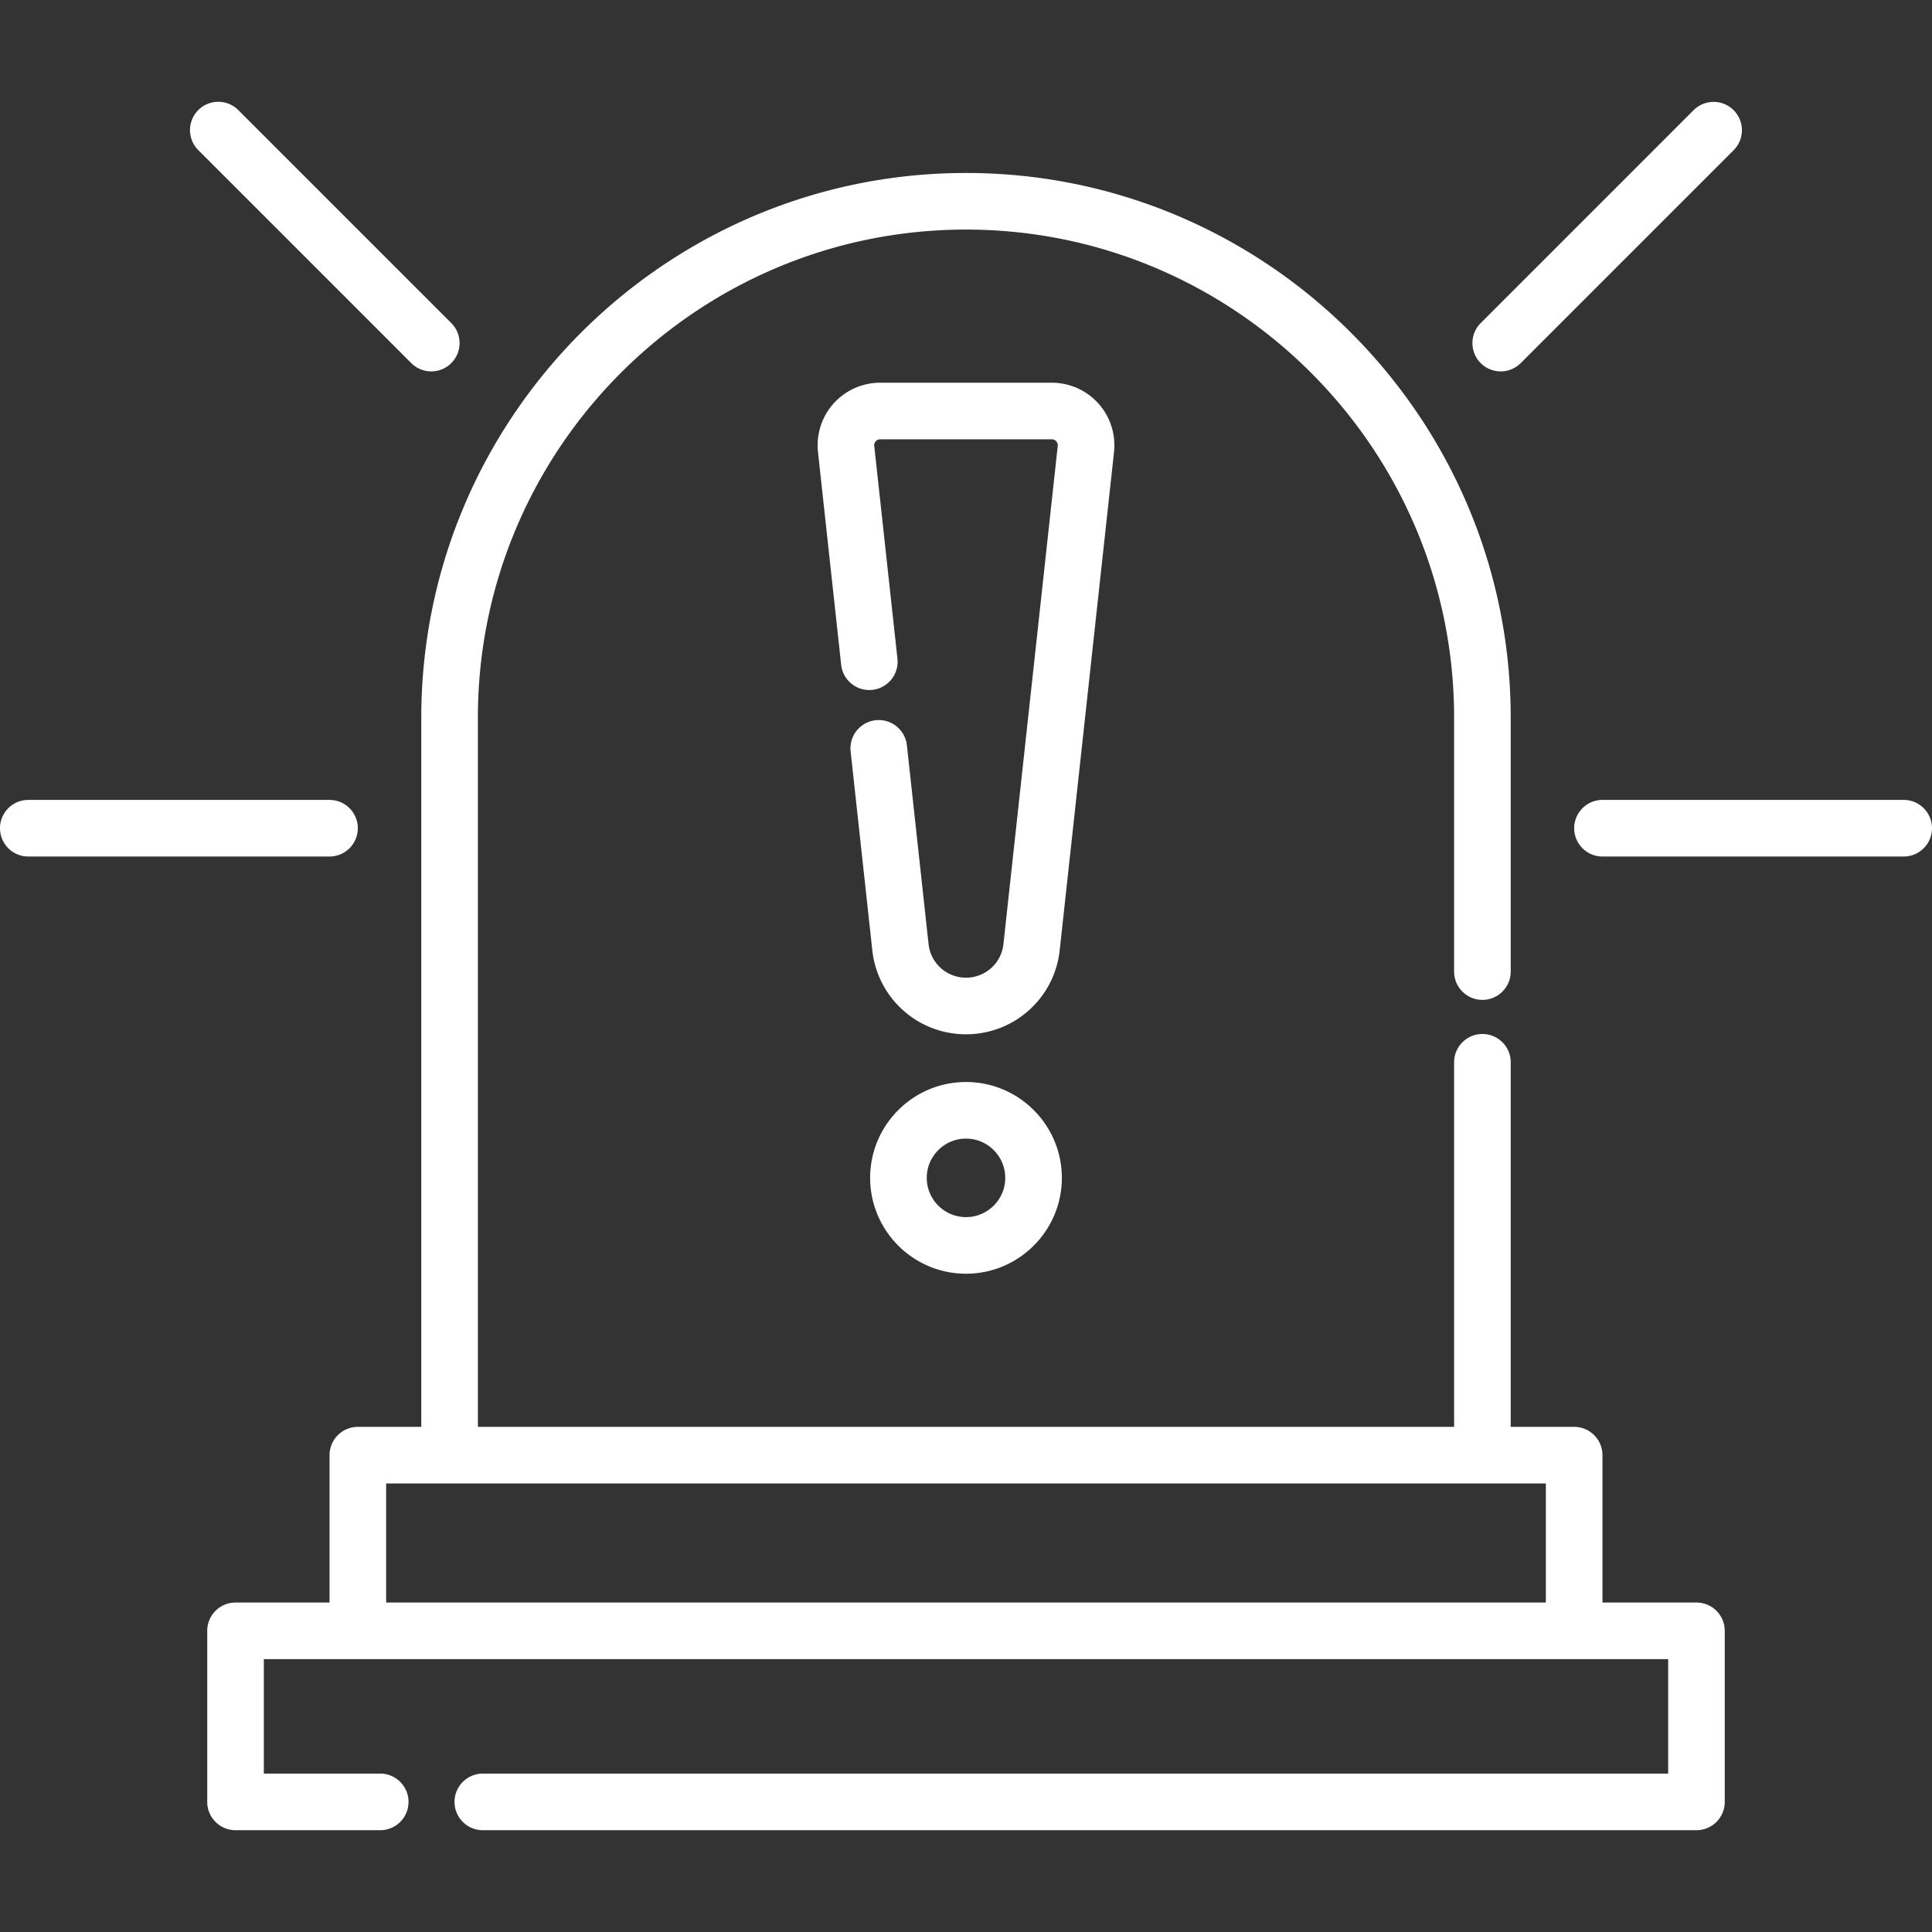
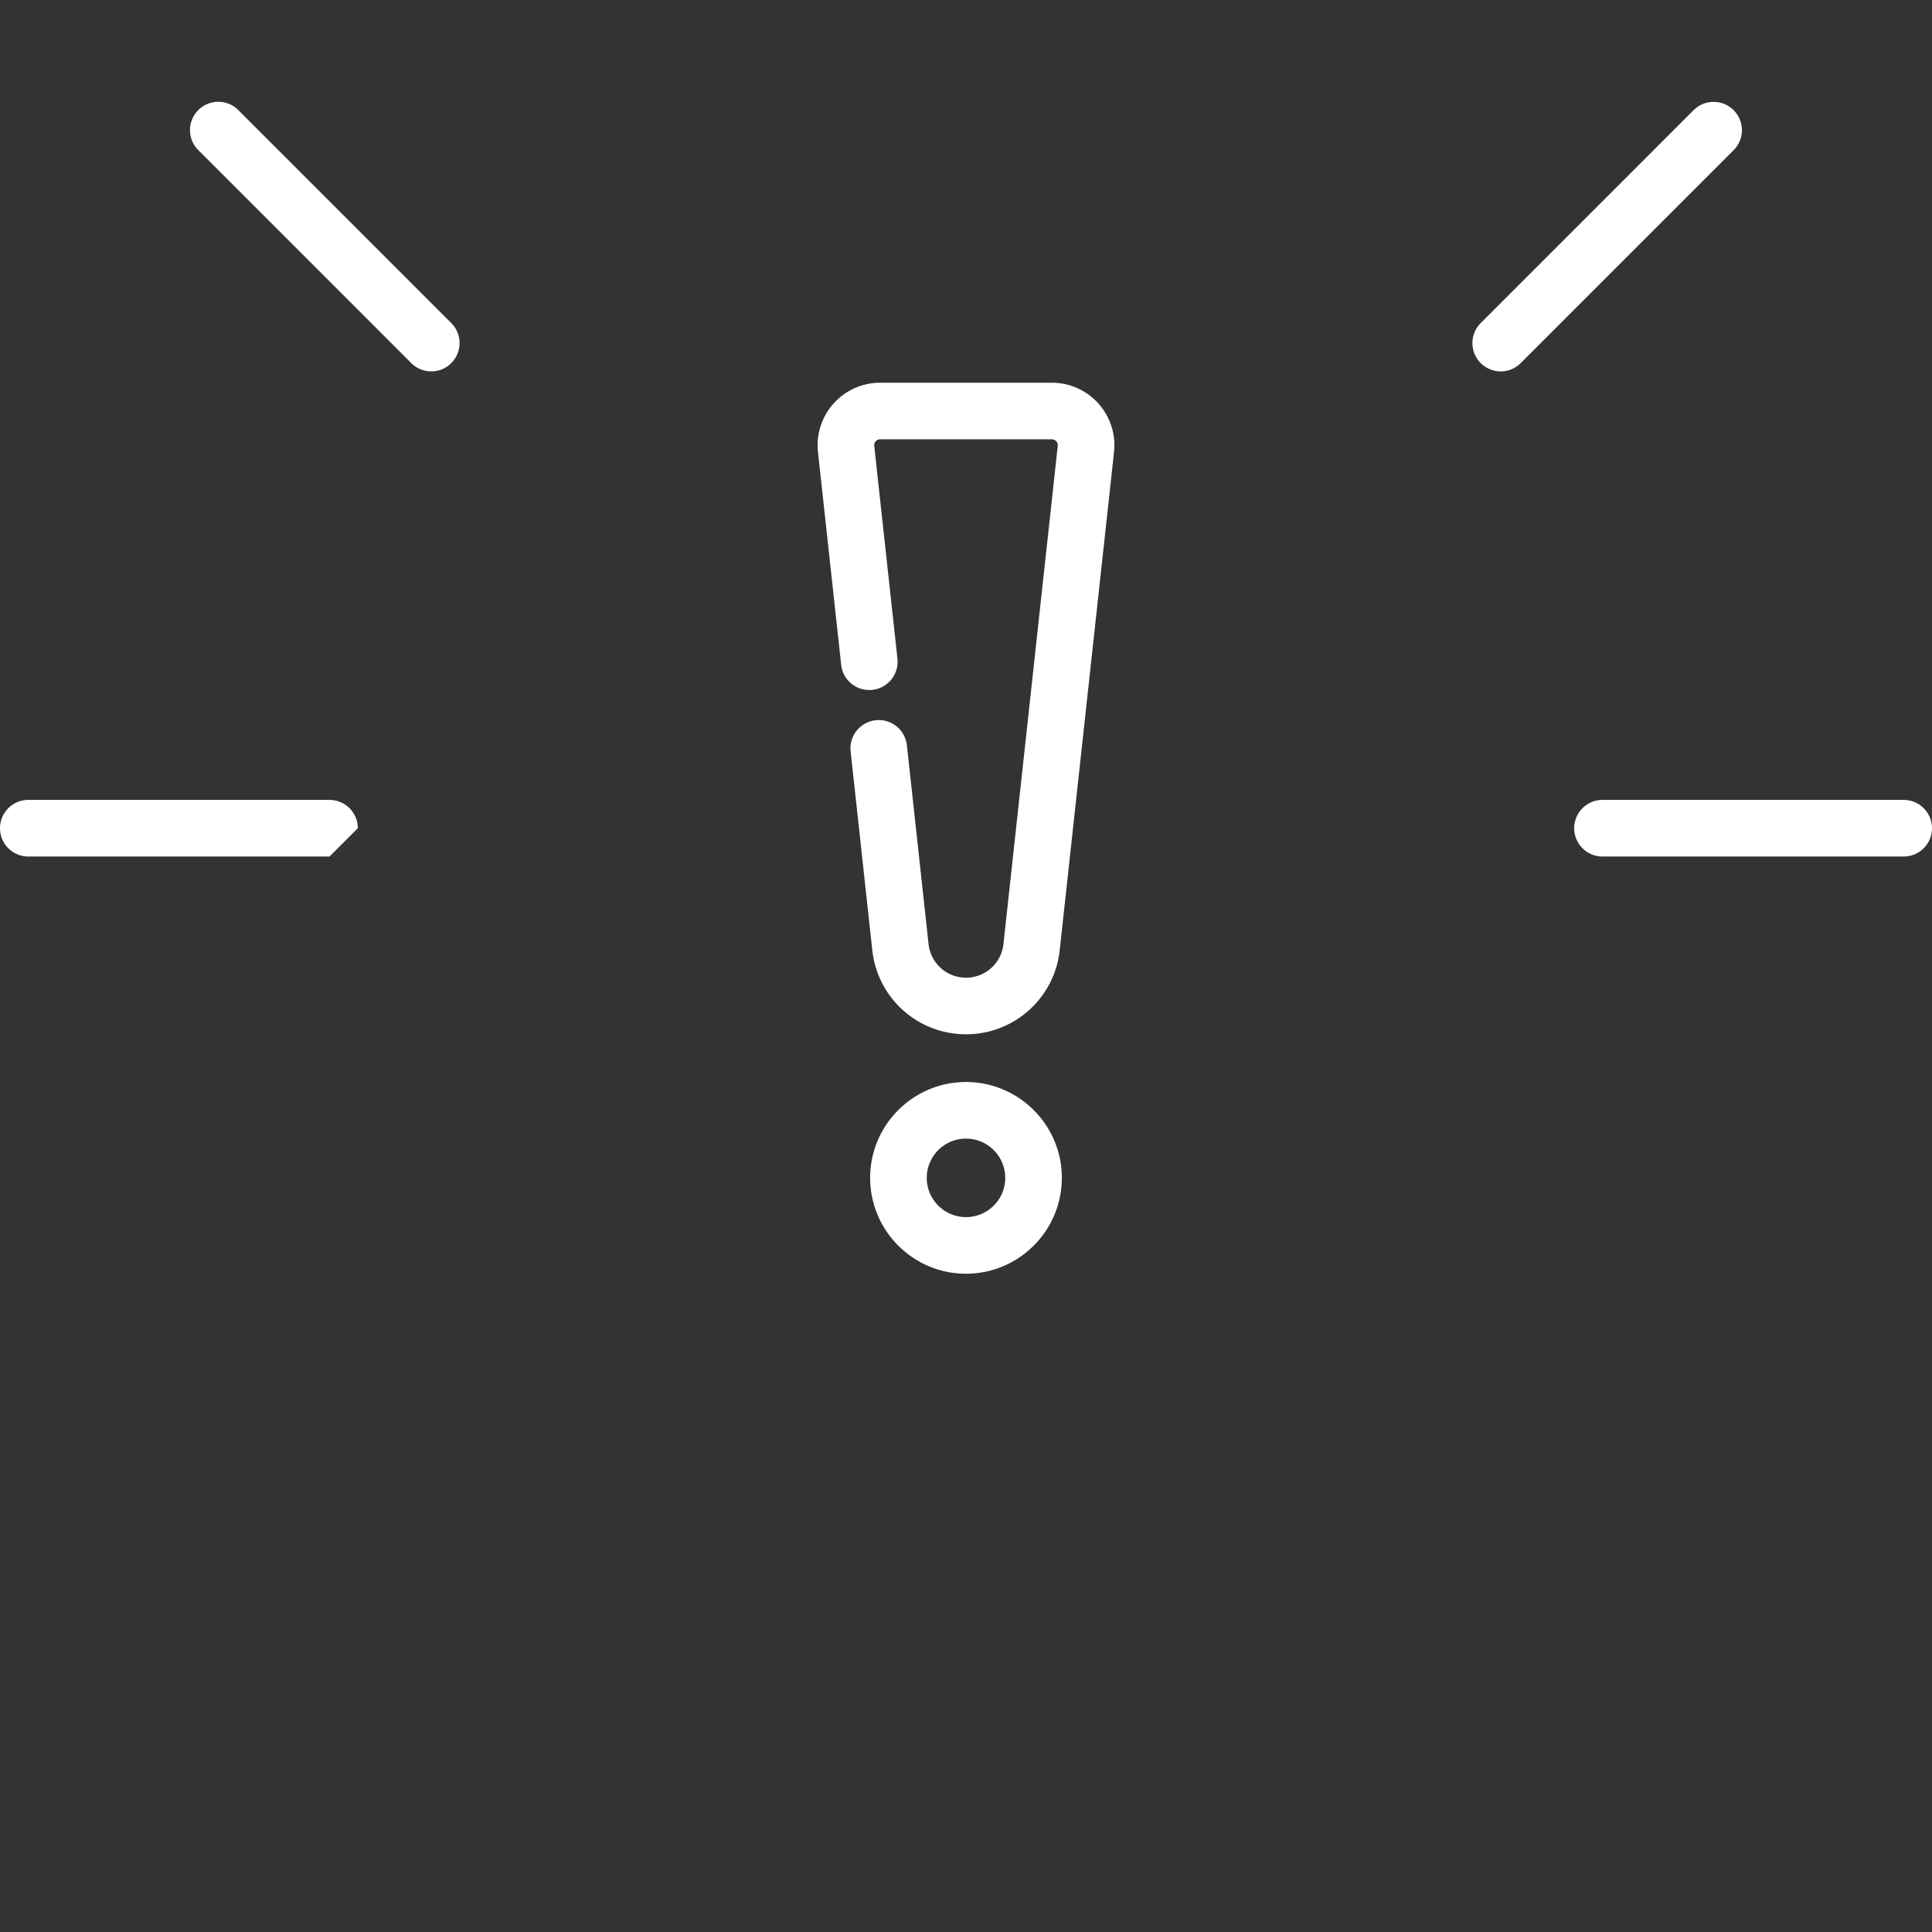
<svg xmlns="http://www.w3.org/2000/svg" version="1.1" width="512" height="512" x="0" y="0" viewBox="0 0 512 512" style="enable-background:new 0 0 512 512" xml:space="preserve" class="">
  <rect x="0" y="0" width="512" height="512" fill="#333333" stroke="none" />
  <g>
-     <path d="M256 286.745c-14.007 0-25.402 11.395-25.402 25.402s11.395 25.402 25.402 25.402 25.401-11.395 25.401-25.402-11.394-25.402-25.401-25.402zm0 35.804c-5.736 0-10.402-4.666-10.402-10.402s4.666-10.402 10.402-10.402c5.735 0 10.401 4.666 10.401 10.402s-4.666 10.402-10.401 10.402zM94.824 219.486a7.5 7.5 0 0 0-7.5-7.5H7.5a7.5 7.5 0 0 0 0 15h79.824a7.5 7.5 0 0 0 7.5-7.5zM108.991 96.225c1.464 1.465 3.384 2.197 5.303 2.197s3.839-.732 5.303-2.197a7.5 7.5 0 0 0 0-10.606L63.154 29.174c-2.928-2.929-7.677-2.929-10.606 0s-2.929 7.678 0 10.606zM504.5 211.986h-79.824c-4.143 0-7.5 3.358-7.5 7.5s3.357 7.5 7.5 7.5H504.5c4.143 0 7.5-3.358 7.5-7.5s-3.357-7.5-7.5-7.5zM397.705 98.422a7.478 7.478 0 0 0 5.304-2.197l56.444-56.444a7.5 7.5 0 0 0-10.607-10.606l-56.444 56.444a7.5 7.5 0 0 0 0 10.606 7.474 7.474 0 0 0 5.303 2.197z" fill="#ffffff" opacity="1" data-original="#000000" class="" />
-     <path d="M449.58 424.686h-24.912v-39.053a7.5 7.5 0 0 0-7.5-7.5h-16.813v-96.615c0-4.142-3.357-7.5-7.5-7.5s-7.5 3.358-7.5 7.5v96.615h-258.71V190.195c0-71.327 58.029-129.355 129.355-129.355 71.327 0 129.355 58.029 129.355 129.355v67.282c0 4.142 3.357 7.5 7.5 7.5s7.5-3.358 7.5-7.5v-67.282c0-79.598-64.758-144.355-144.355-144.355s-144.355 64.758-144.355 144.355v187.938H94.832a7.5 7.5 0 0 0-7.5 7.5v39.053H62.42a7.5 7.5 0 0 0-7.5 7.5v45.337a7.5 7.5 0 0 0 7.5 7.5h38.343a7.5 7.5 0 0 0 0-15H69.92v-30.337h372.16v30.337H127.954a7.5 7.5 0 0 0 0 15H449.58a7.5 7.5 0 0 0 7.5-7.5v-45.337a7.5 7.5 0 0 0-7.5-7.5zm-347.248 0v-31.553h307.336v31.553z" fill="#ffffff" opacity="1" data-original="#000000" class="" />
+     <path d="M256 286.745c-14.007 0-25.402 11.395-25.402 25.402s11.395 25.402 25.402 25.402 25.401-11.395 25.401-25.402-11.394-25.402-25.401-25.402zm0 35.804c-5.736 0-10.402-4.666-10.402-10.402s4.666-10.402 10.402-10.402c5.735 0 10.401 4.666 10.401 10.402s-4.666 10.402-10.401 10.402zM94.824 219.486a7.5 7.5 0 0 0-7.5-7.5H7.5a7.5 7.5 0 0 0 0 15h79.824zM108.991 96.225c1.464 1.465 3.384 2.197 5.303 2.197s3.839-.732 5.303-2.197a7.5 7.5 0 0 0 0-10.606L63.154 29.174c-2.928-2.929-7.677-2.929-10.606 0s-2.929 7.678 0 10.606zM504.5 211.986h-79.824c-4.143 0-7.5 3.358-7.5 7.5s3.357 7.5 7.5 7.5H504.5c4.143 0 7.5-3.358 7.5-7.5s-3.357-7.5-7.5-7.5zM397.705 98.422a7.478 7.478 0 0 0 5.304-2.197l56.444-56.444a7.5 7.5 0 0 0-10.607-10.606l-56.444 56.444a7.5 7.5 0 0 0 0 10.606 7.474 7.474 0 0 0 5.303 2.197z" fill="#ffffff" opacity="1" data-original="#000000" class="" />
    <path d="M291.09 106.932a16.598 16.598 0 0 0-12.339-5.508h-45.502c-4.702 0-9.199 2.007-12.338 5.507s-4.647 8.188-4.138 12.862l6.146 56.382c.449 4.118 4.147 7.097 8.269 6.643a7.5 7.5 0 0 0 6.643-8.269l-6.147-56.382a1.532 1.532 0 0 1 .393-1.22 1.535 1.535 0 0 1 1.171-.523h45.502c.581 0 .958.284 1.172.523.213.238.455.643.392 1.22L265.92 250.199c-.553 5.073-4.817 8.898-9.92 8.898s-9.368-3.825-9.92-8.898l-5.744-52.689a7.5 7.5 0 1 0-14.912 1.626l5.744 52.689c1.384 12.697 12.06 22.272 24.833 22.272s23.447-9.575 24.832-22.272l14.395-132.032a16.6 16.6 0 0 0-4.138-12.861z" fill="#ffffff" opacity="1" data-original="#000000" class="" />
  </g>
</svg>